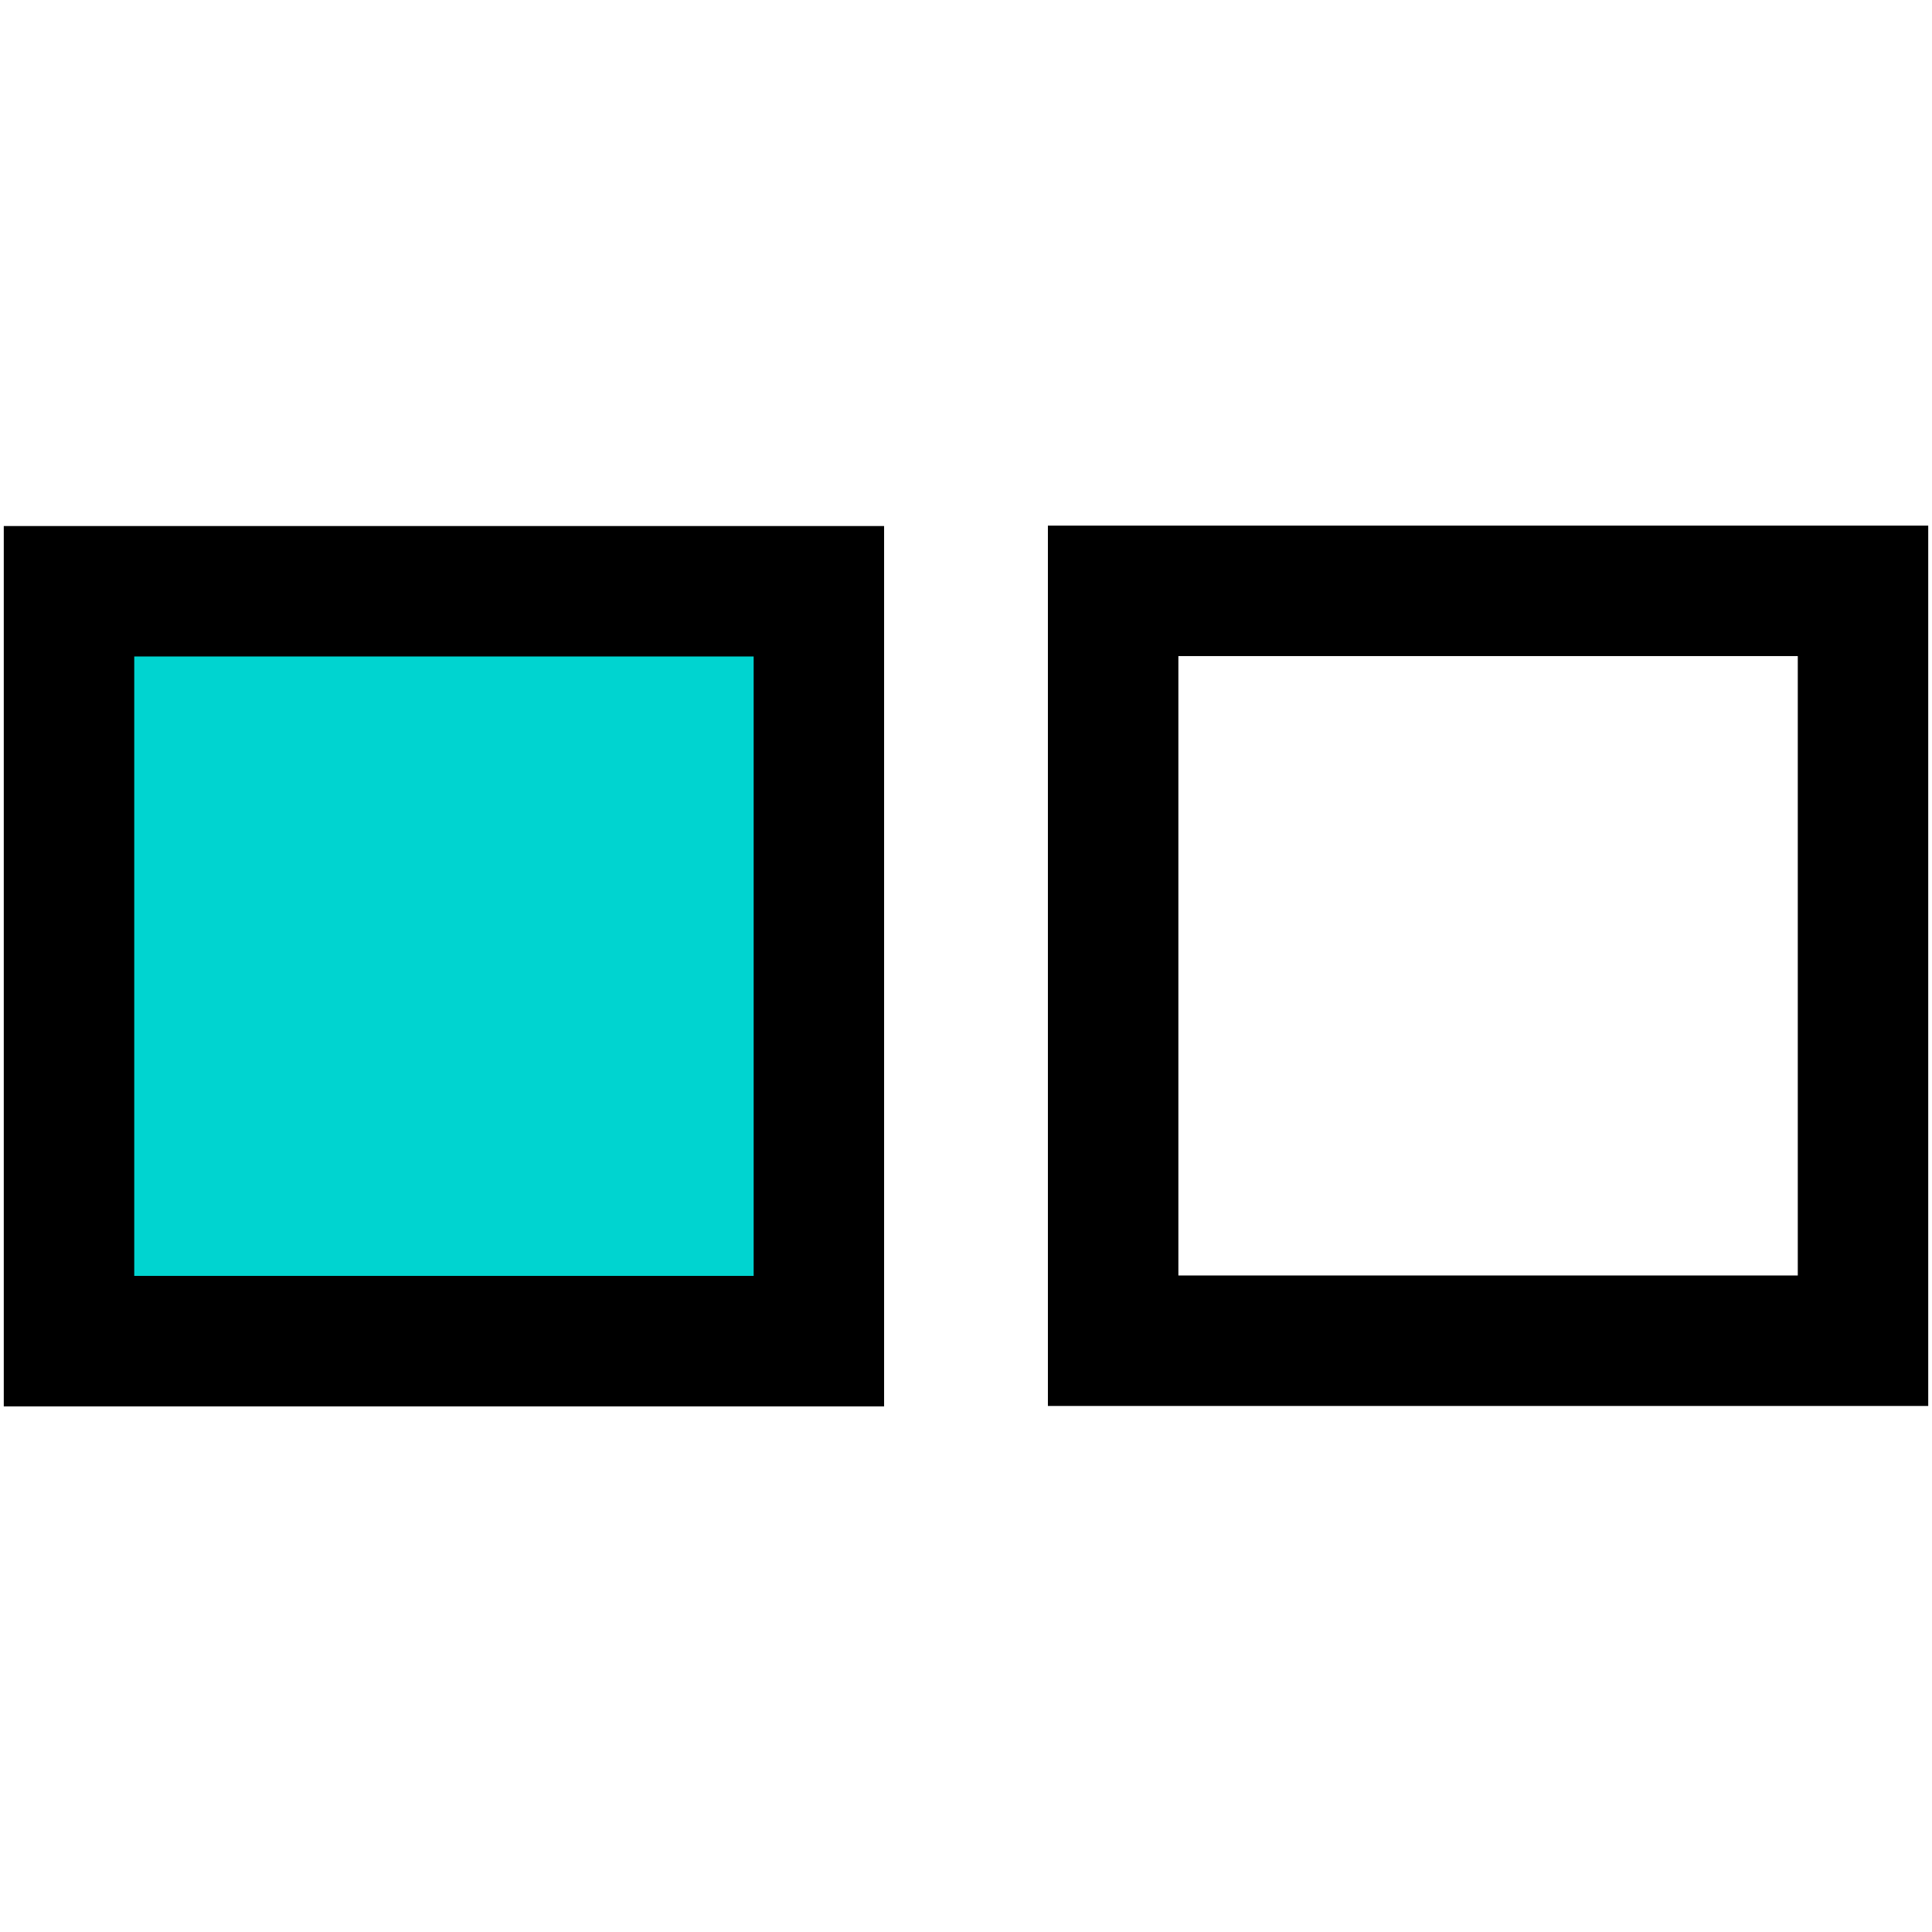
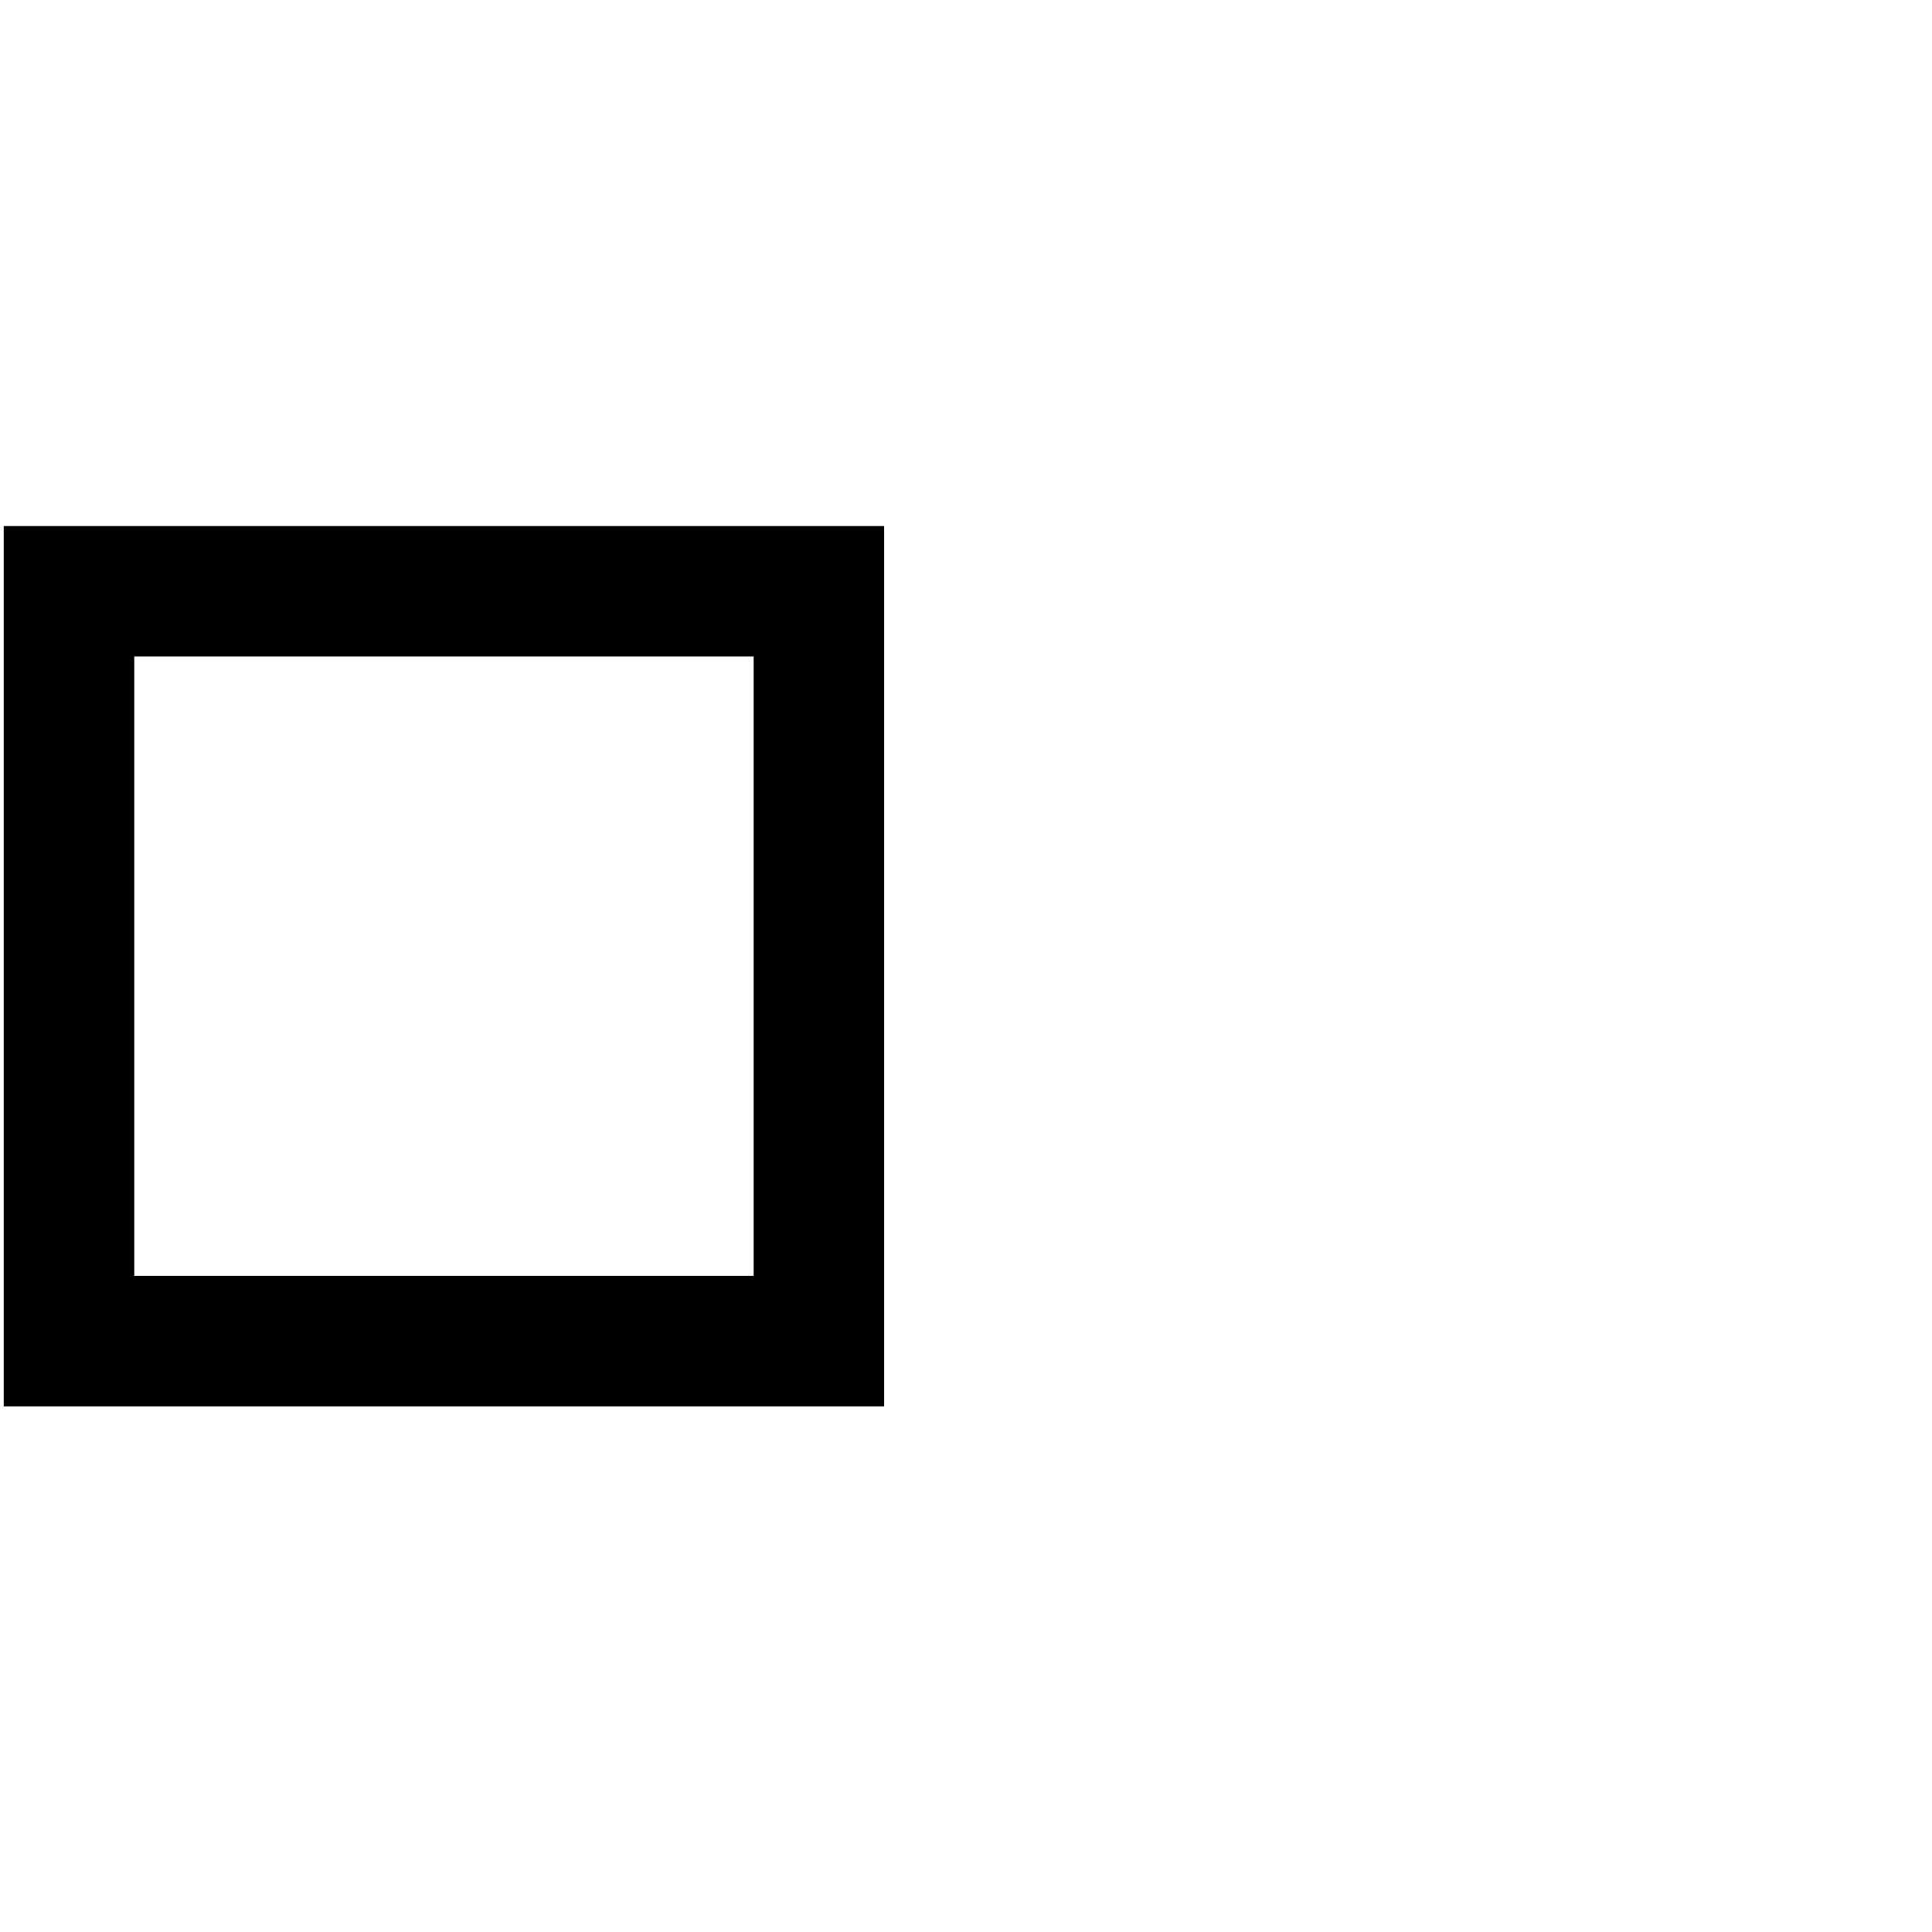
<svg xmlns="http://www.w3.org/2000/svg" id="Ebene_1" data-name="Ebene 1" viewBox="0 0 512 512">
  <defs>
    <style> .cls-1 { fill: #00d4d0; } </style>
  </defs>
  <g>
-     <rect class="cls-1" x="18.292" y="156.682" width="198.727" height="198.742" />
    <path d="M199.727,173.973v164.151H35.576v-164.151h164.151M234.295,139.405H1v233.295h233.295v-233.295h0Z" />
  </g>
-   <path d="M476.432,173.868v164.151h-164.151v-164.151h164.151M511,139.3h-233.295v233.295h233.295v-233.295h0Z" />
</svg>